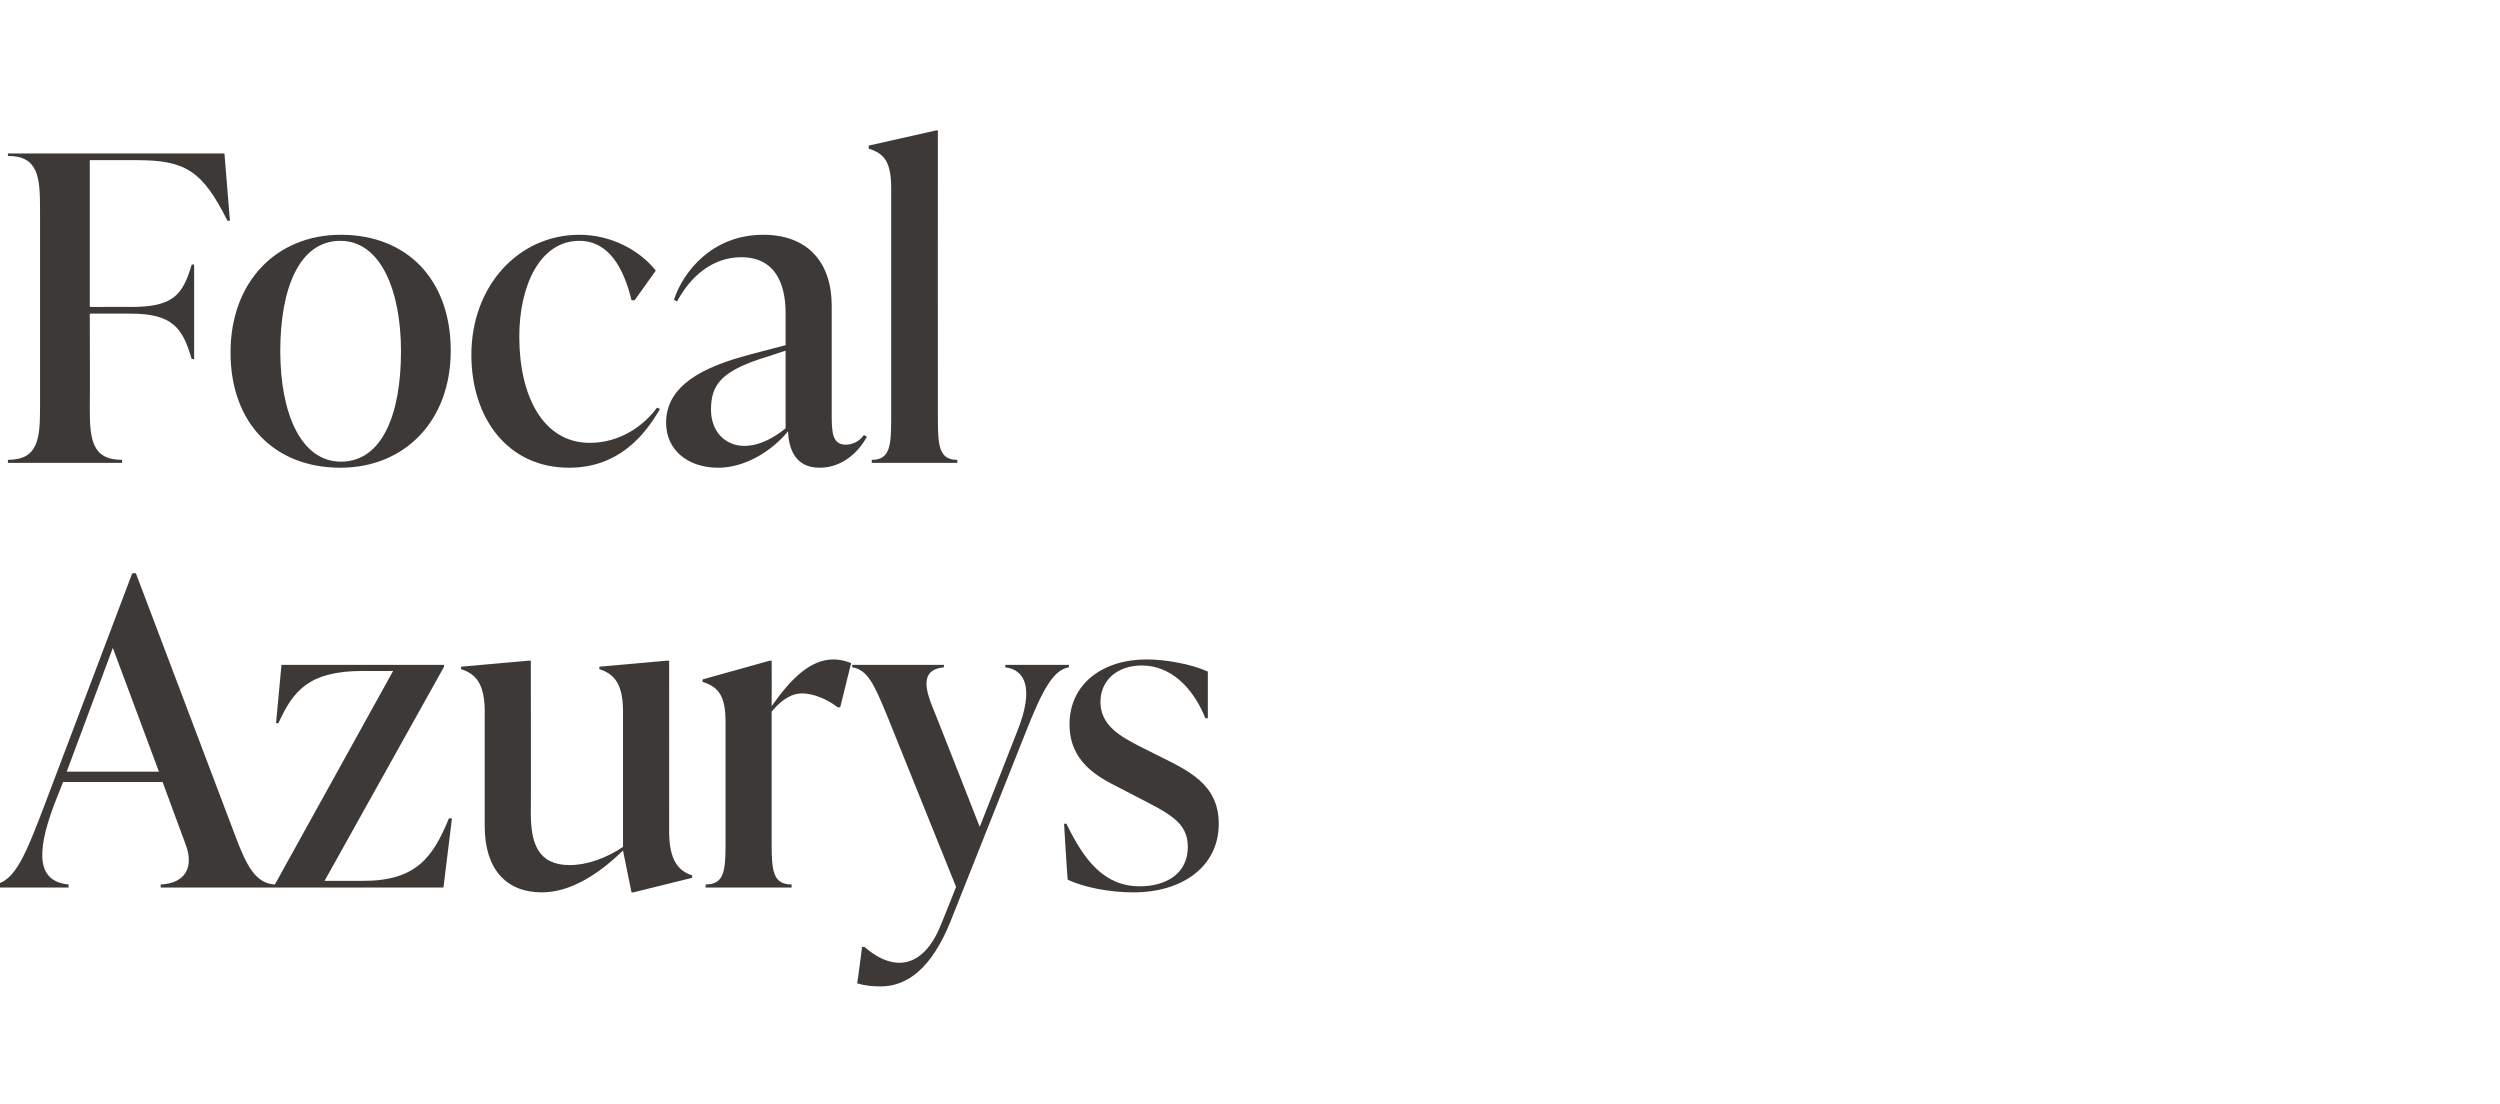
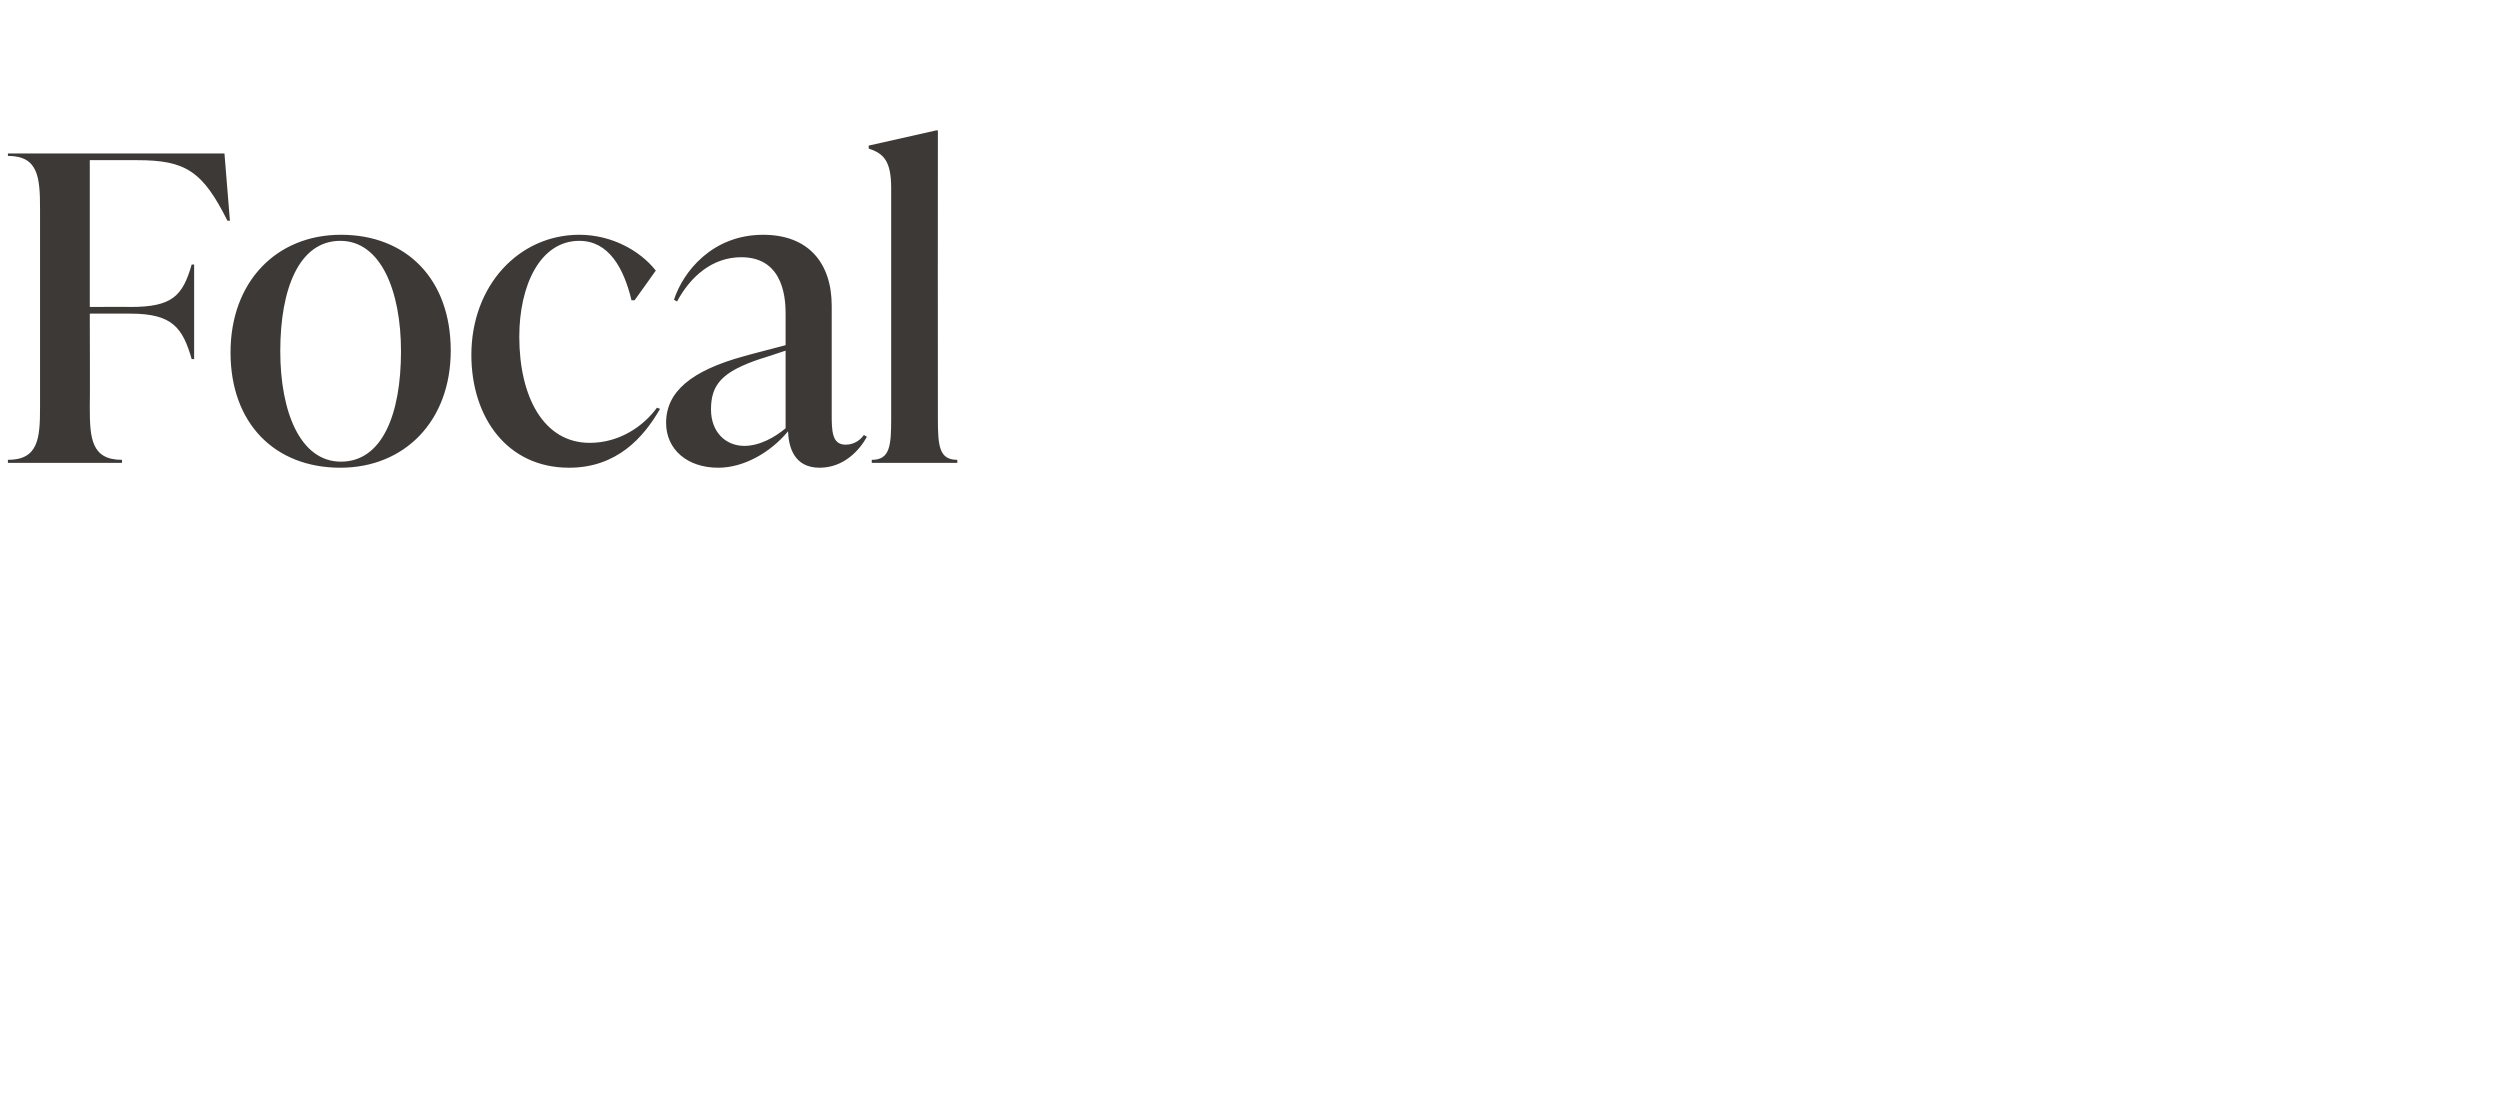
<svg xmlns="http://www.w3.org/2000/svg" version="1.1" width="412.1px" height="182px" viewBox="0 -22 412.1 182" style="top:-22px">
  <desc>Focal Azurys</desc>
  <defs />
  <g id="Polygon50297">
-     <path d="m38.6 115.3c2.1 5.7 3.6 8.3 6.7 8.5c-.02.03 0 .5 0 .5H26.5s-.04-.47 0-.5c4.1-.2 5.5-2.9 4.1-6.6c-.02-.02-3.8-10.3-3.8-10.3H10.4l-1.5 3.8c-3.1 8.3-2.6 12.6 2.4 13.1c.02.03 0 .5 0 .5H-1s-.03-.47 0-.5c3.5-.4 5.3-5.1 8.5-13.5l14.3-37.8h.6l16.2 42.8zM11 105.2h15.2l-7.6-20.4l-7.6 20.4zm63.5 7.7l-1.4 11.4H45.2v-.3l19.6-35.4s-5.05.02-5 0c-8.9 0-11.5 3.3-13.9 8.6c.04.03-.4 0-.4 0l.9-9.6h26.8v.3l-19.7 35.3h6.4c8.8 0 11.5-4 14.1-10.3h.5zm35.8 2.1c0 4.5 1.3 6.5 3.8 7.3c-.03-.01 0 .4 0 .4l-9.7 2.4h-.3s-1.42-6.94-1.4-6.9c-3.8 3.7-8.5 6.9-13.4 6.9c-5.9 0-9.4-3.9-9.4-10.9V95.3c0-4.5-1.4-6.2-3.9-7v-.4l11.2-1h.3s.04 25.17 0 25.2c0 4.9 1.2 8.5 6.4 8.5c2.8 0 6-1.1 8.8-3V95.3c0-4.5-1.4-6.2-3.9-7c-.02-.03 0-.4 0-.4l11.2-1h.3s.02 28.11 0 28.1zm30-27.7l-1.8 7.3s-.4-.03-.4 0c-1.8-1.4-4.1-2.3-5.9-2.3c-1.4 0-3.1.7-5 3V117c0 4.5.2 6.8 3.3 6.8c-.04.03 0 .5 0 .5h-14.2s.05-.47 0-.5c3.1 0 3.3-2.3 3.3-6.8v-20c0-4.5-1.3-5.8-3.8-6.6c.03-.03 0-.4 0-.4l11.1-3.1h.3s.03 7.46 0 7.5c3.1-4.4 6.3-7.7 10.2-7.7c.9 0 1.9.2 2.9.6zm25.4.3h10.5s-.02.39 0 .4c-2.5.4-4.3 3.5-7.2 10.9l-12.4 31.2c-3 7.3-6.9 10.5-11.4 10.5c-1.4 0-2.5-.1-3.9-.5c.04-.03.8-6 .8-6c0 0 .41-.05.4 0c5.1 4.4 9.9 3.3 12.7-3.9c.03 0 2.4-6 2.4-6l-11.4-28.3c-2.1-5.1-3.2-7.5-5.7-7.9c-.05-.01 0-.4 0-.4h15.1v.4c-3.3.3-3.4 2.6-2.1 6c.04.01 8 20.3 8 20.3c0 0 6.22-15.81 6.2-15.8c2.8-7 1.3-10.1-2-10.5c.04-.01 0-.4 0-.4zM176 123c-.05-.01-.6-9.2-.6-9.2c0 0 .41-.05.4 0c2.9 6 6.2 10.3 12.1 10.3c4.2 0 7.9-2 7.9-6.5c0-4.1-3.1-5.5-8.5-8.3l-2.9-1.5c-3.6-1.8-8.1-4.3-8.1-10.4c0-6.7 5.5-10.7 12.7-10.7c3 0 7.2.7 10.1 2v7.7h-.4c-2.1-5.2-5.8-8.7-10.5-8.7c-4.1 0-6.8 2.5-6.8 6c0 3.9 3.3 5.7 6.6 7.4l2.8 1.4c5 2.5 10.1 4.7 10.1 11.3c0 6.9-5.8 11.3-14.1 11.3c-3.8 0-8.1-.8-10.8-2.1z" stroke="none" fill="#3d3936" />
-   </g>
+     </g>
  <g id="Polygon50296">
    <path d="m37 3.3l.9 11.1s-.41-.05-.4 0c-4.1-8.2-6.9-10-14.9-10h-7.8v24.2s6.74-.04 6.7 0c6.9 0 8.6-1.8 10.1-7c0 .03.4 0 .4 0v15.6s-.4-.03-.4 0c-1.5-5.2-3.2-7.5-10.1-7.5c.04-.02-6.7 0-6.7 0c0 0 .05 15.45 0 15.5c0 5.1.3 8.6 5.3 8.6c.04.03 0 .5 0 .5H1.3s.02-.47 0-.5c5 0 5.3-3.5 5.3-8.6V12.4c0-5.2-.3-8.7-5.3-8.7c.02.01 0-.4 0-.4H37zm1 32.8c0-11.7 7.6-19.4 18.2-19.4c10.8 0 18.1 7.3 18.1 19.1c0 11.6-7.6 19.3-18.2 19.3c-10.8 0-18.1-7.3-18.1-19zm28.1-.2c0-9.9-3.3-18.2-10-18.2c-6.8 0-9.9 7.9-9.9 18.2c0 10 3.3 18.2 10 18.2c6.8 0 9.9-7.8 9.9-18.2zm11.6.6c0-11.4 7.8-19.8 17.8-19.8c5.3 0 10 2.6 12.6 5.9c.02.01-3.5 4.9-3.5 4.9h-.5c-1.3-5.4-3.8-9.8-8.6-9.8c-6.5 0-9.9 7.4-9.9 15.8c0 9.9 4 17.5 11.6 17.5c5 0 8.9-2.8 11.1-5.8l.5.2c-2.7 4.7-7.1 9.7-15 9.7c-10.2 0-16.1-8.3-16.1-18.6zM142.9 50c-1.2 2.2-3.8 5.1-7.8 5.1c-4.2 0-5.1-3.4-5.2-6c-2.9 3.5-7.3 6-11.5 6c-5.1 0-8.6-3-8.6-7.4c0-5.1 4.1-8.6 12.9-11c-.03-.02 6.8-1.8 6.8-1.8c0 0 .01-5.01 0-5c0-2 0-9.5-7.3-9.5c-4.8 0-8.4 3.2-10.6 7.3l-.5-.3c1.5-4.6 6.3-10.7 14.7-10.7c7.5 0 11.3 4.7 11.3 11.7v17.7c0 2.9 0 5.2 2.3 5.2c1.6 0 2.6-1 3-1.6l.5.3zm-13.4-1.4V35.8s-4.33 1.44-4.3 1.4c-6.2 2.1-8 4.2-8 8.3c0 3.7 2.4 6 5.5 6c2.5 0 5-1.4 6.8-2.9zm14.2 5.7v-.5c3 0 3.2-2.3 3.2-6.8v-38c0-4.4-1.2-5.7-3.7-6.5c-.02-.05 0-.5 0-.5l11.1-2.5h.3s-.03 47.47 0 47.5c0 4.5.2 6.8 3.2 6.8v.5h-14.1z" stroke="none" fill="#3d3936" />
  </g>
</svg>